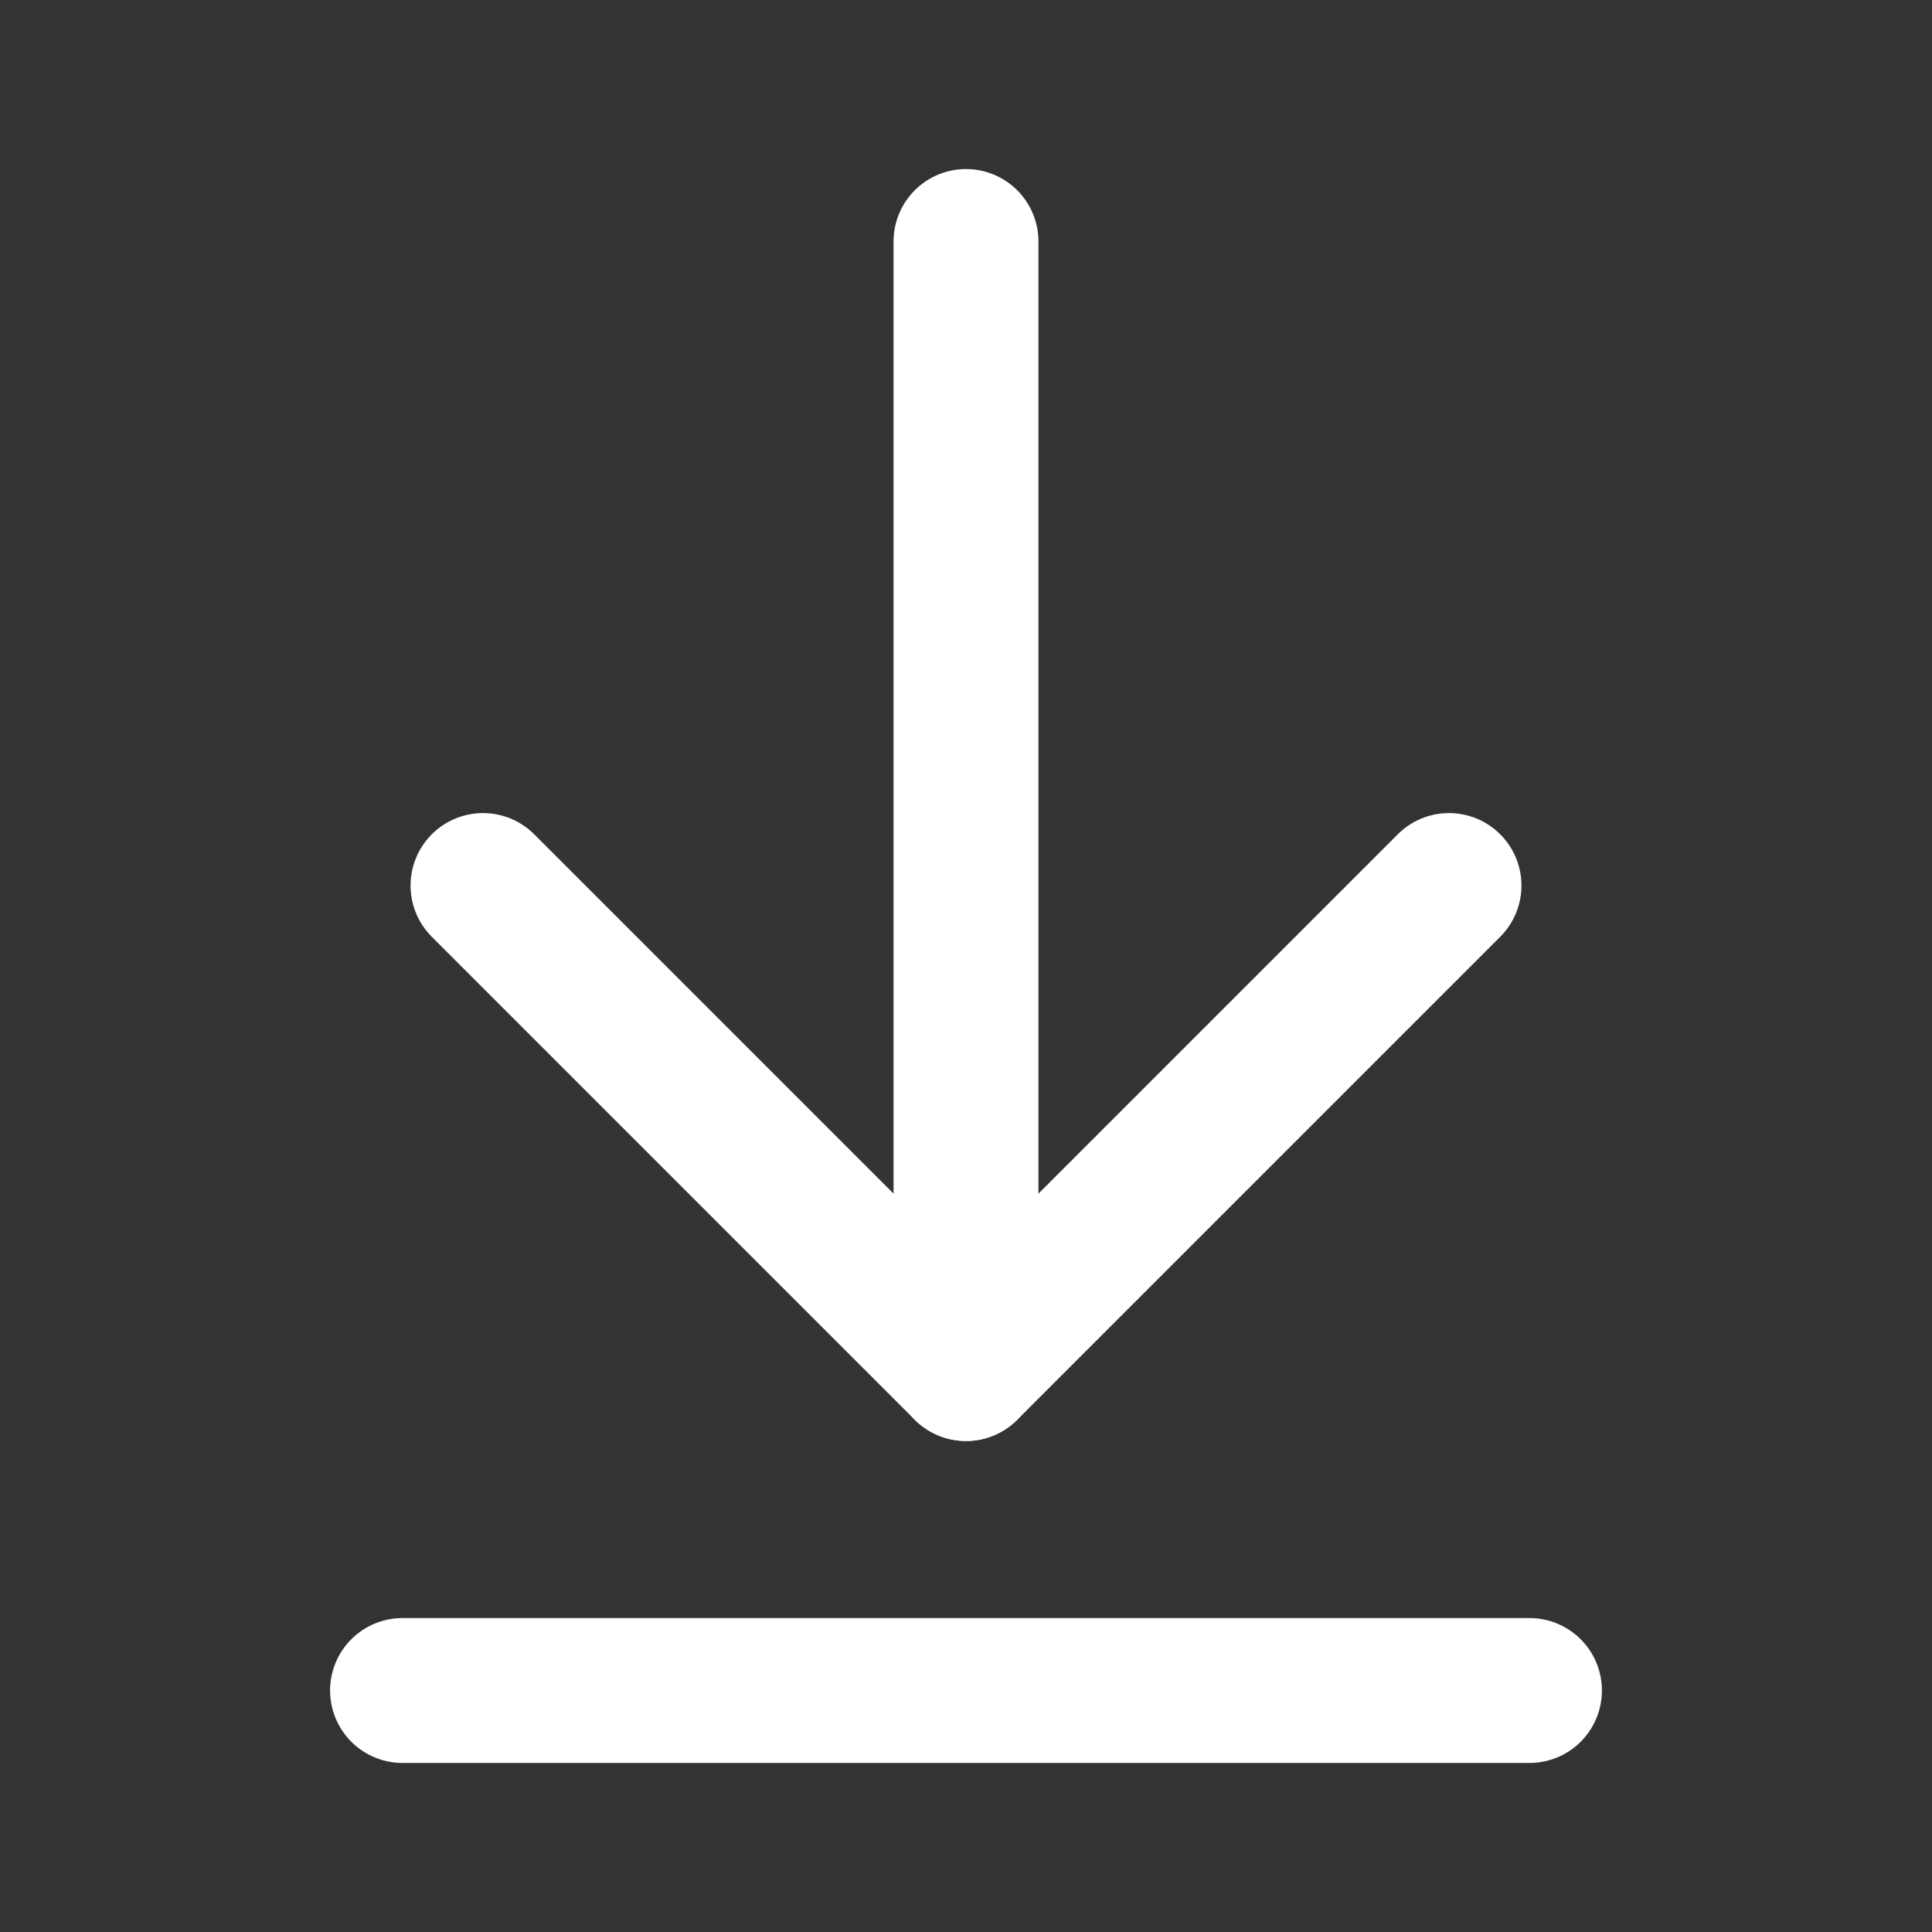
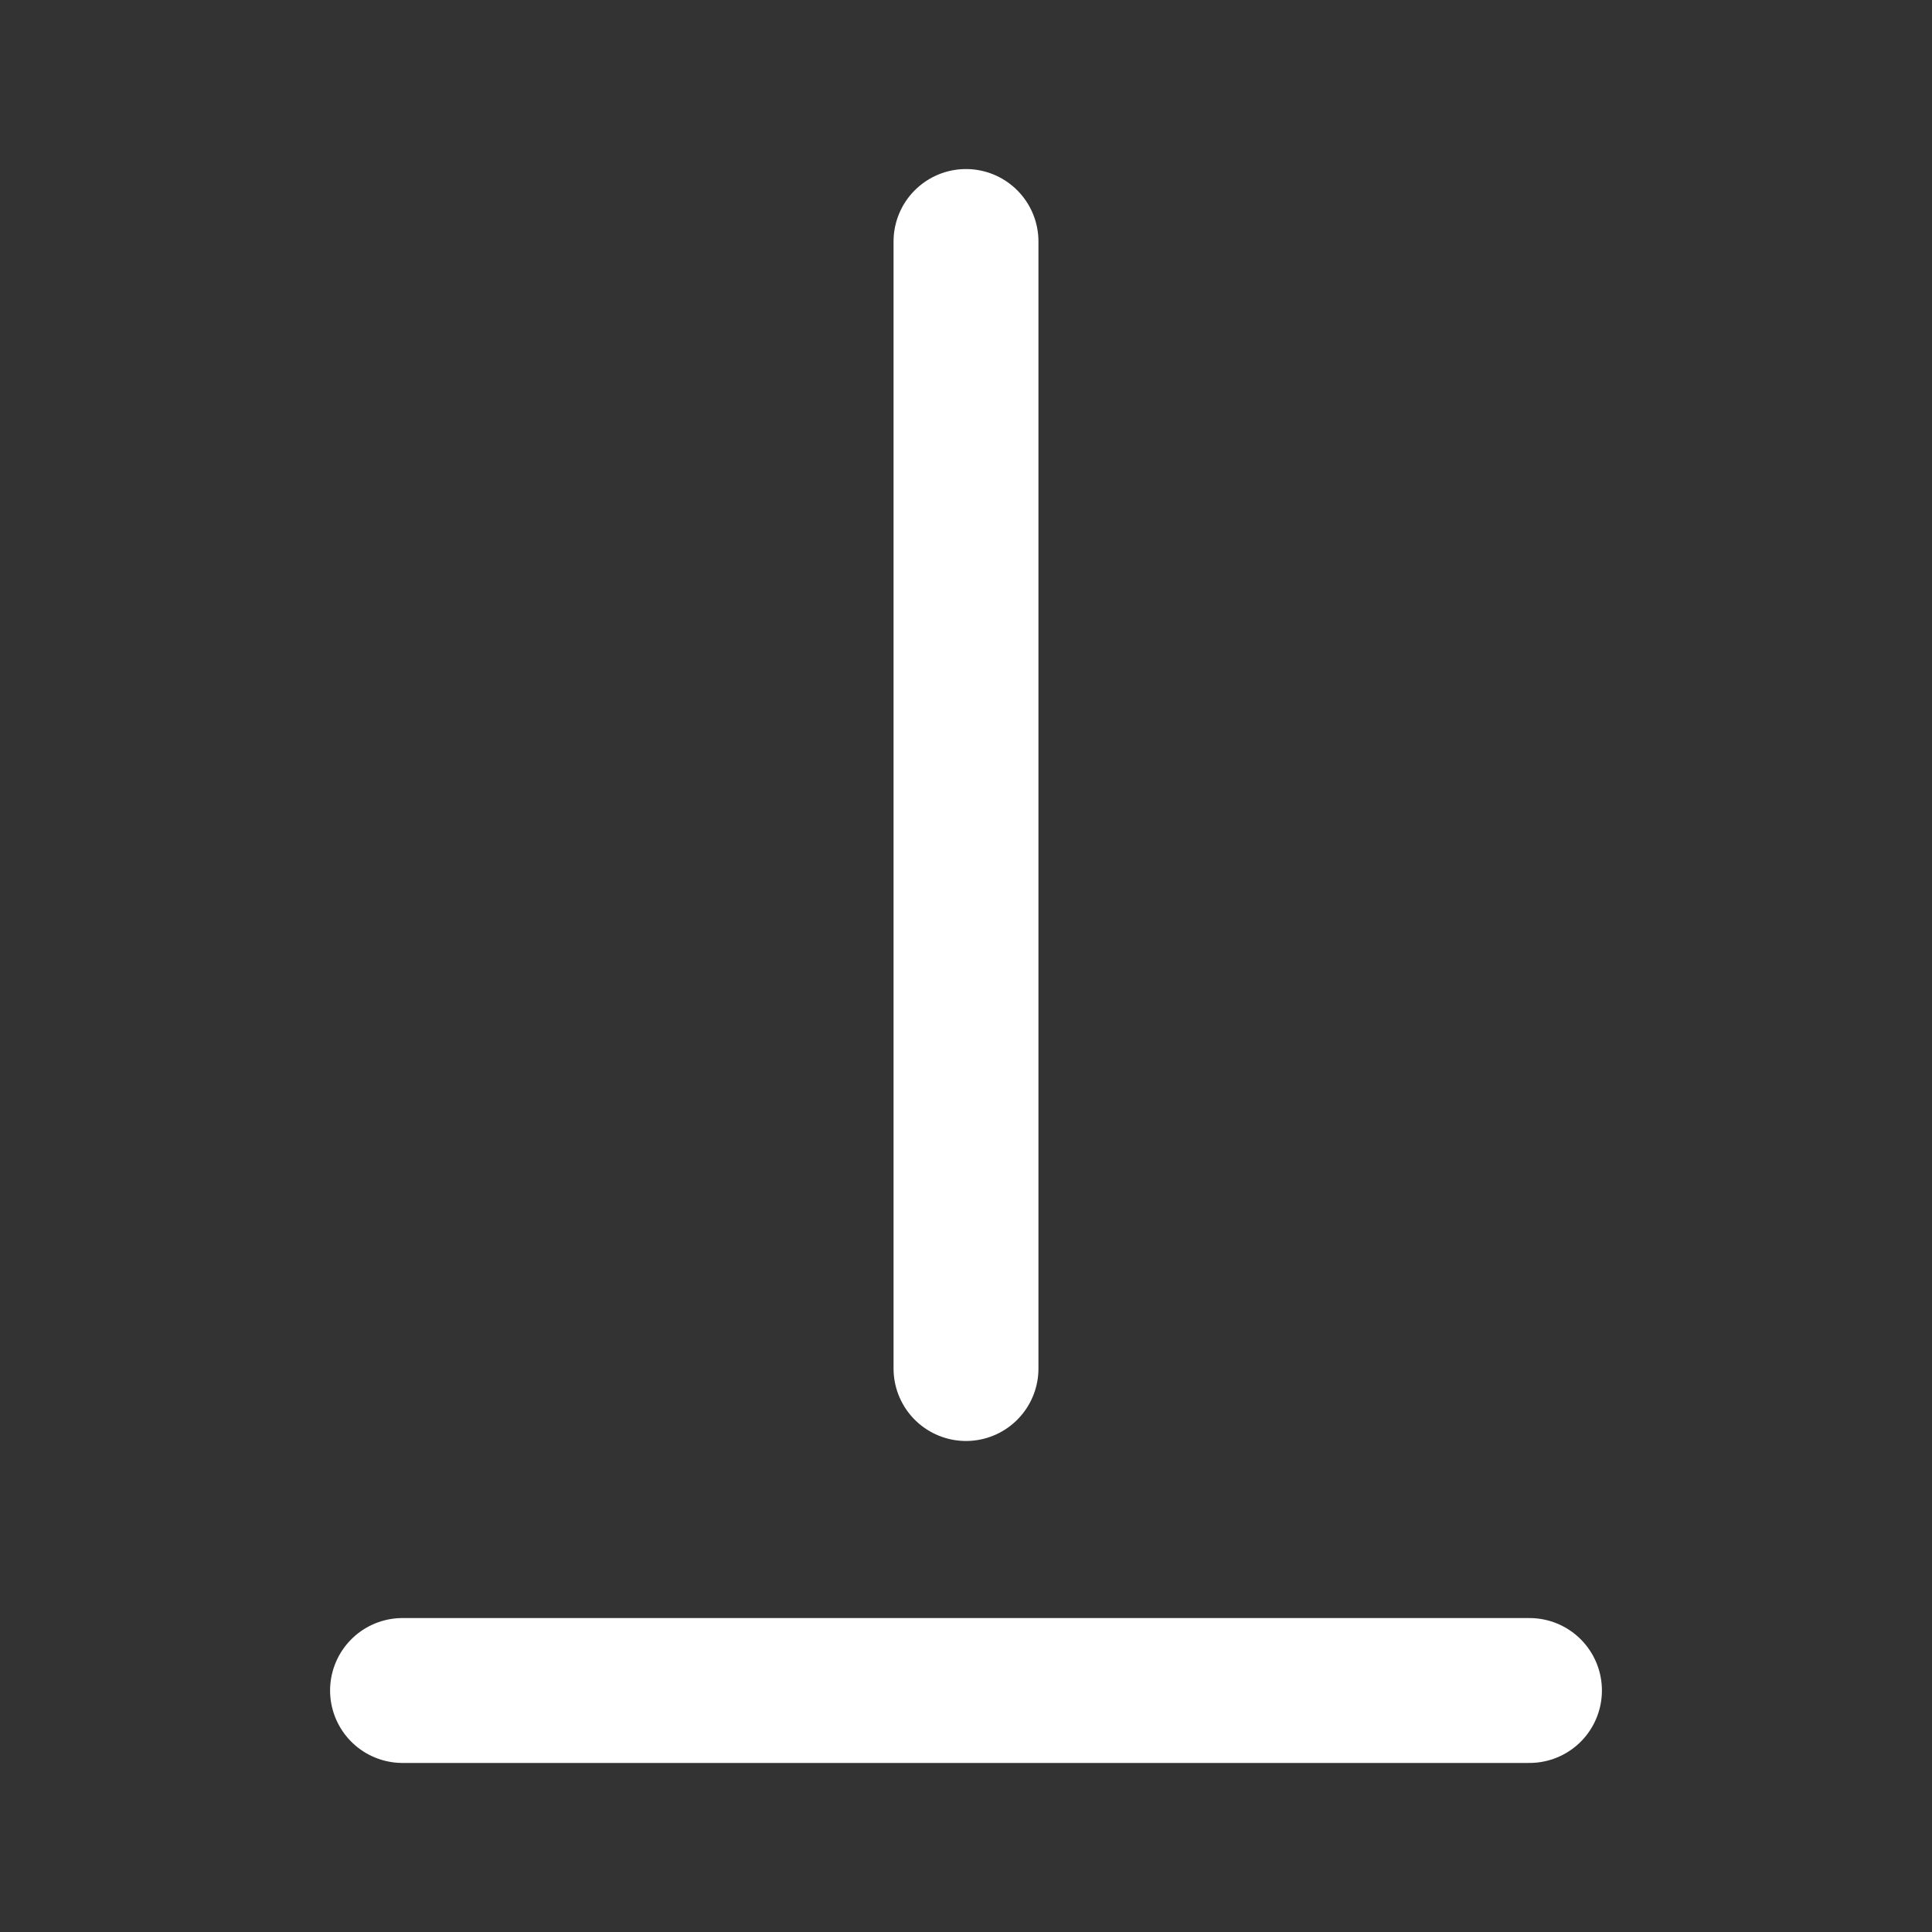
<svg xmlns="http://www.w3.org/2000/svg" width="20" height="20" viewBox="0 0 20 20" fill="none">
  <rect x="0" y="0" width="20" height="20" fill="#333333" stroke="none" />
  <path d="M10 14.167V2.5V14.167Z" fill="white" />
  <path d="M10 14.167V2.5" stroke="white" stroke-width="1.5" stroke-linecap="round" stroke-linejoin="round" />
-   <path d="M5 9.167L10 14.167L15 9.167" stroke="white" stroke-width="1.5" stroke-linecap="round" stroke-linejoin="round" />
  <path d="M15.833 17.5H4.167" stroke="white" stroke-width="1.5" stroke-linecap="round" stroke-linejoin="round" />
</svg>